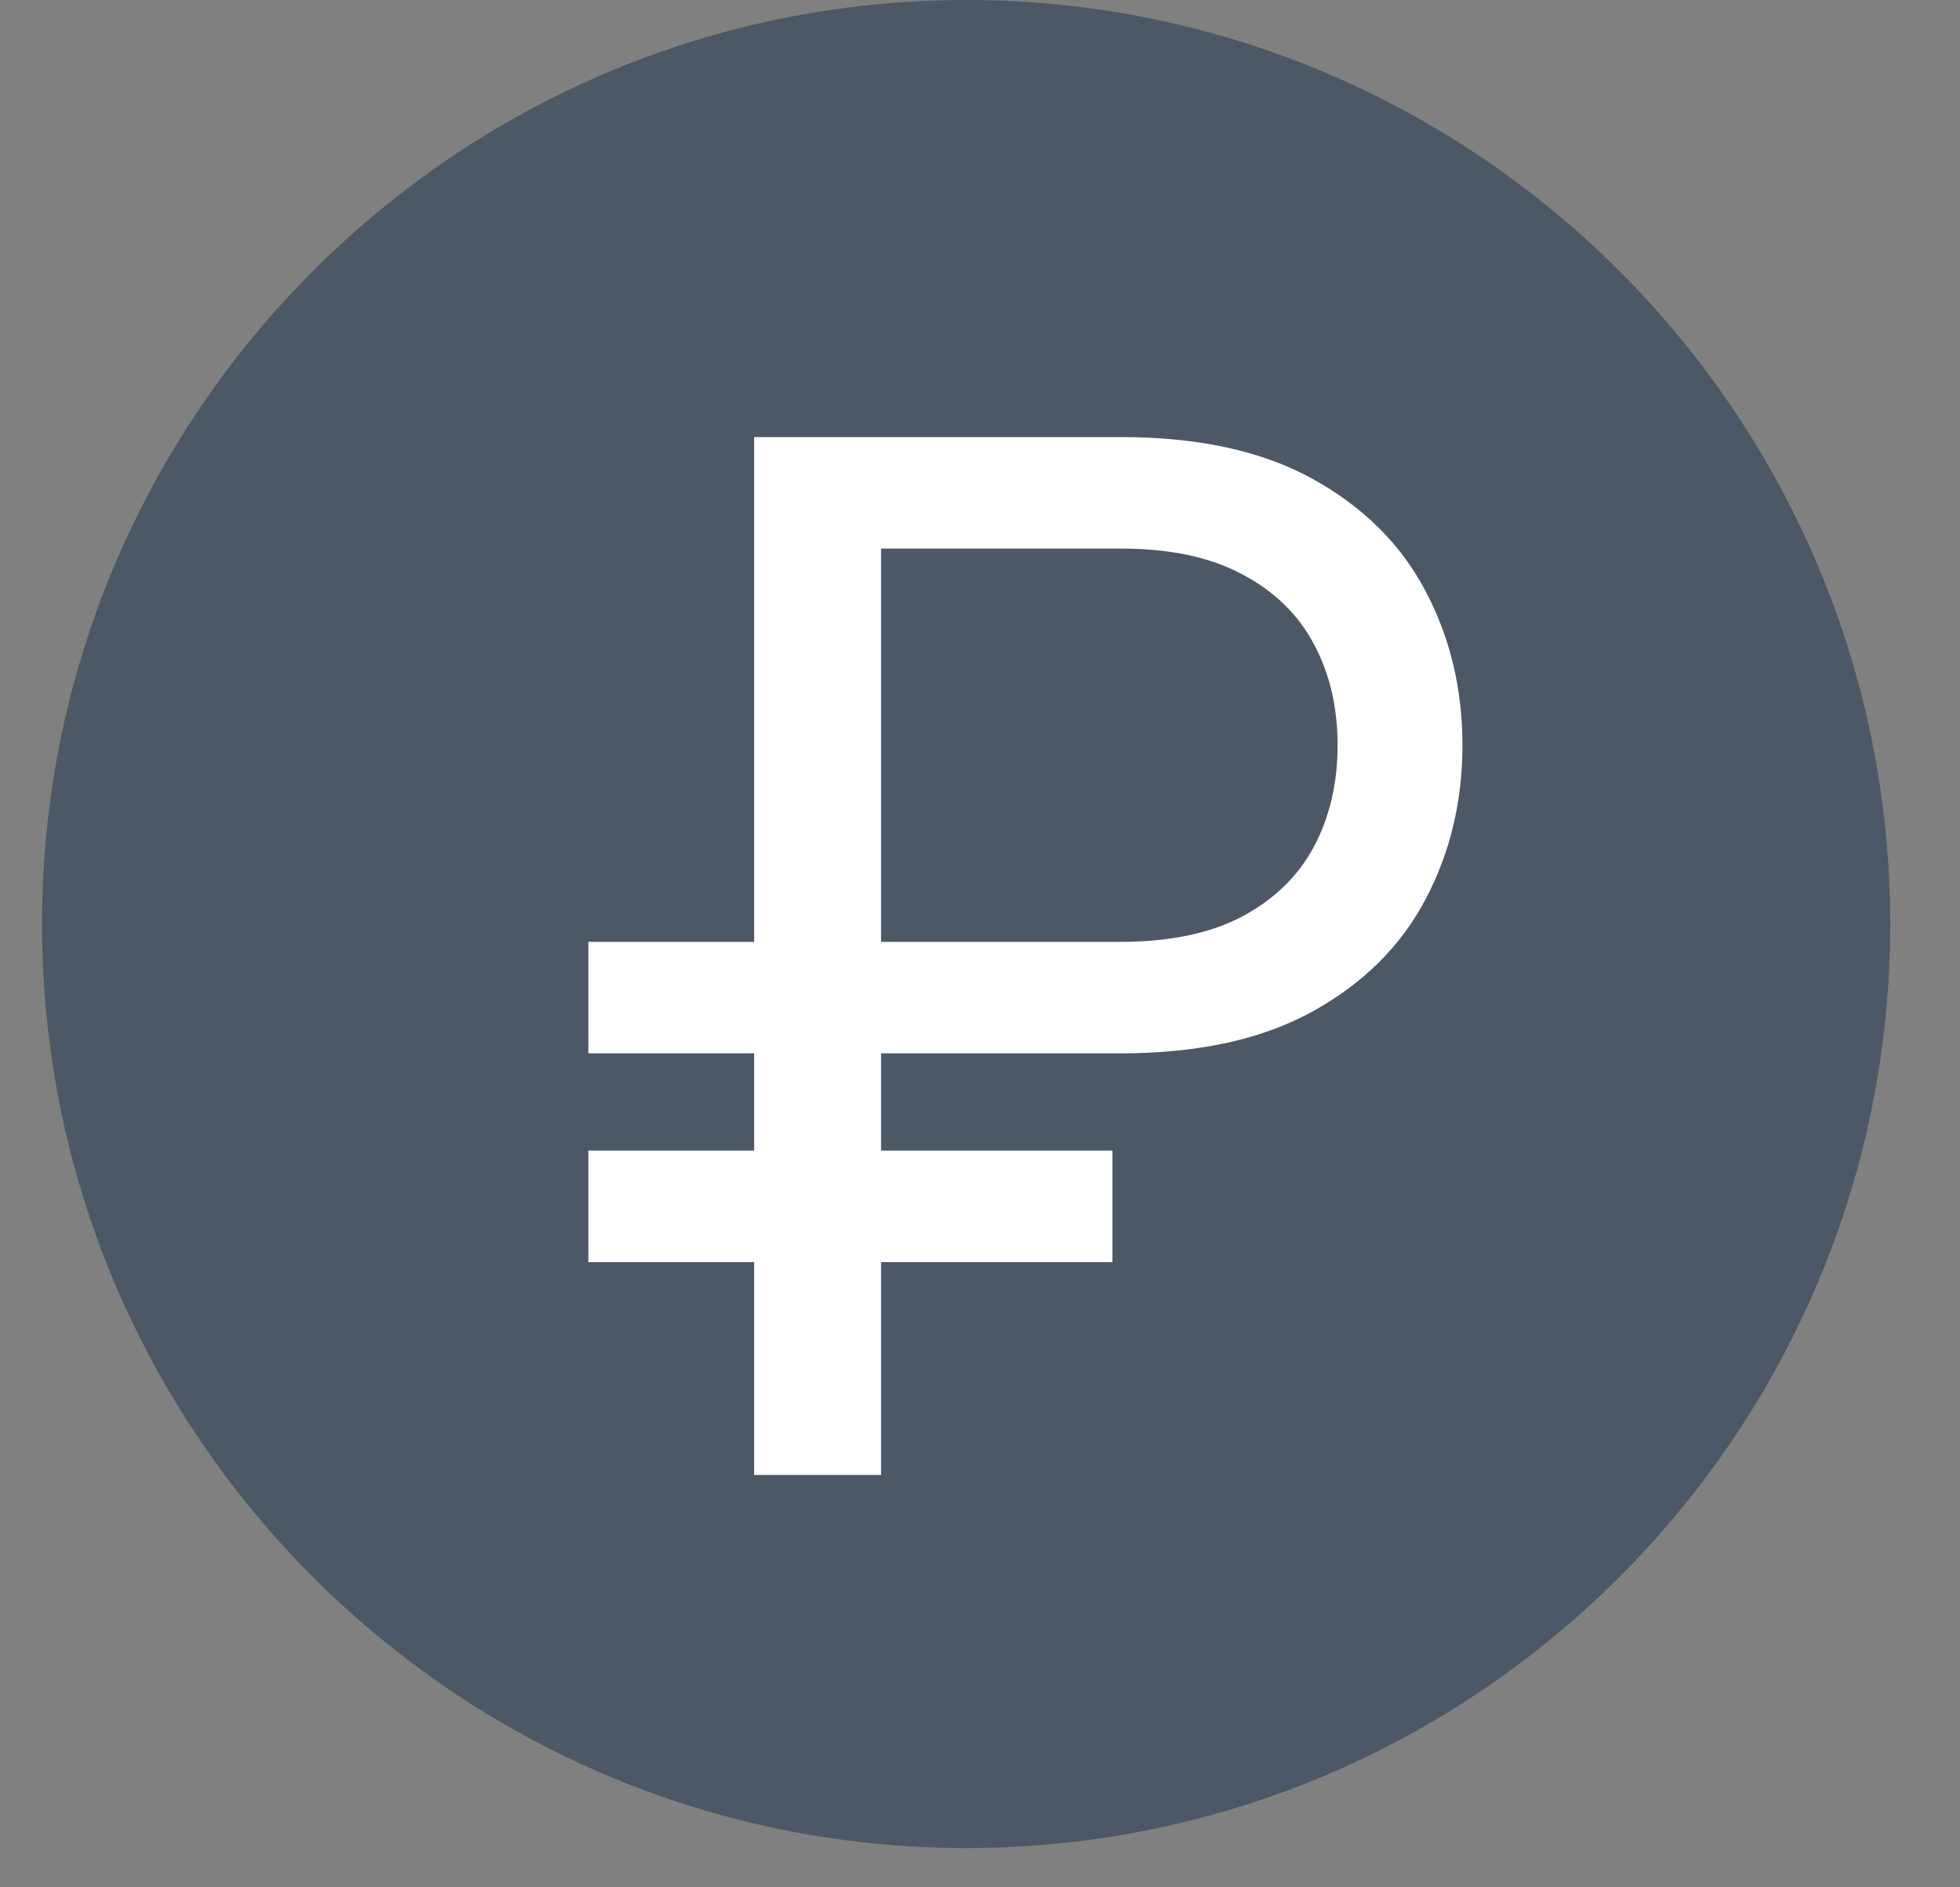
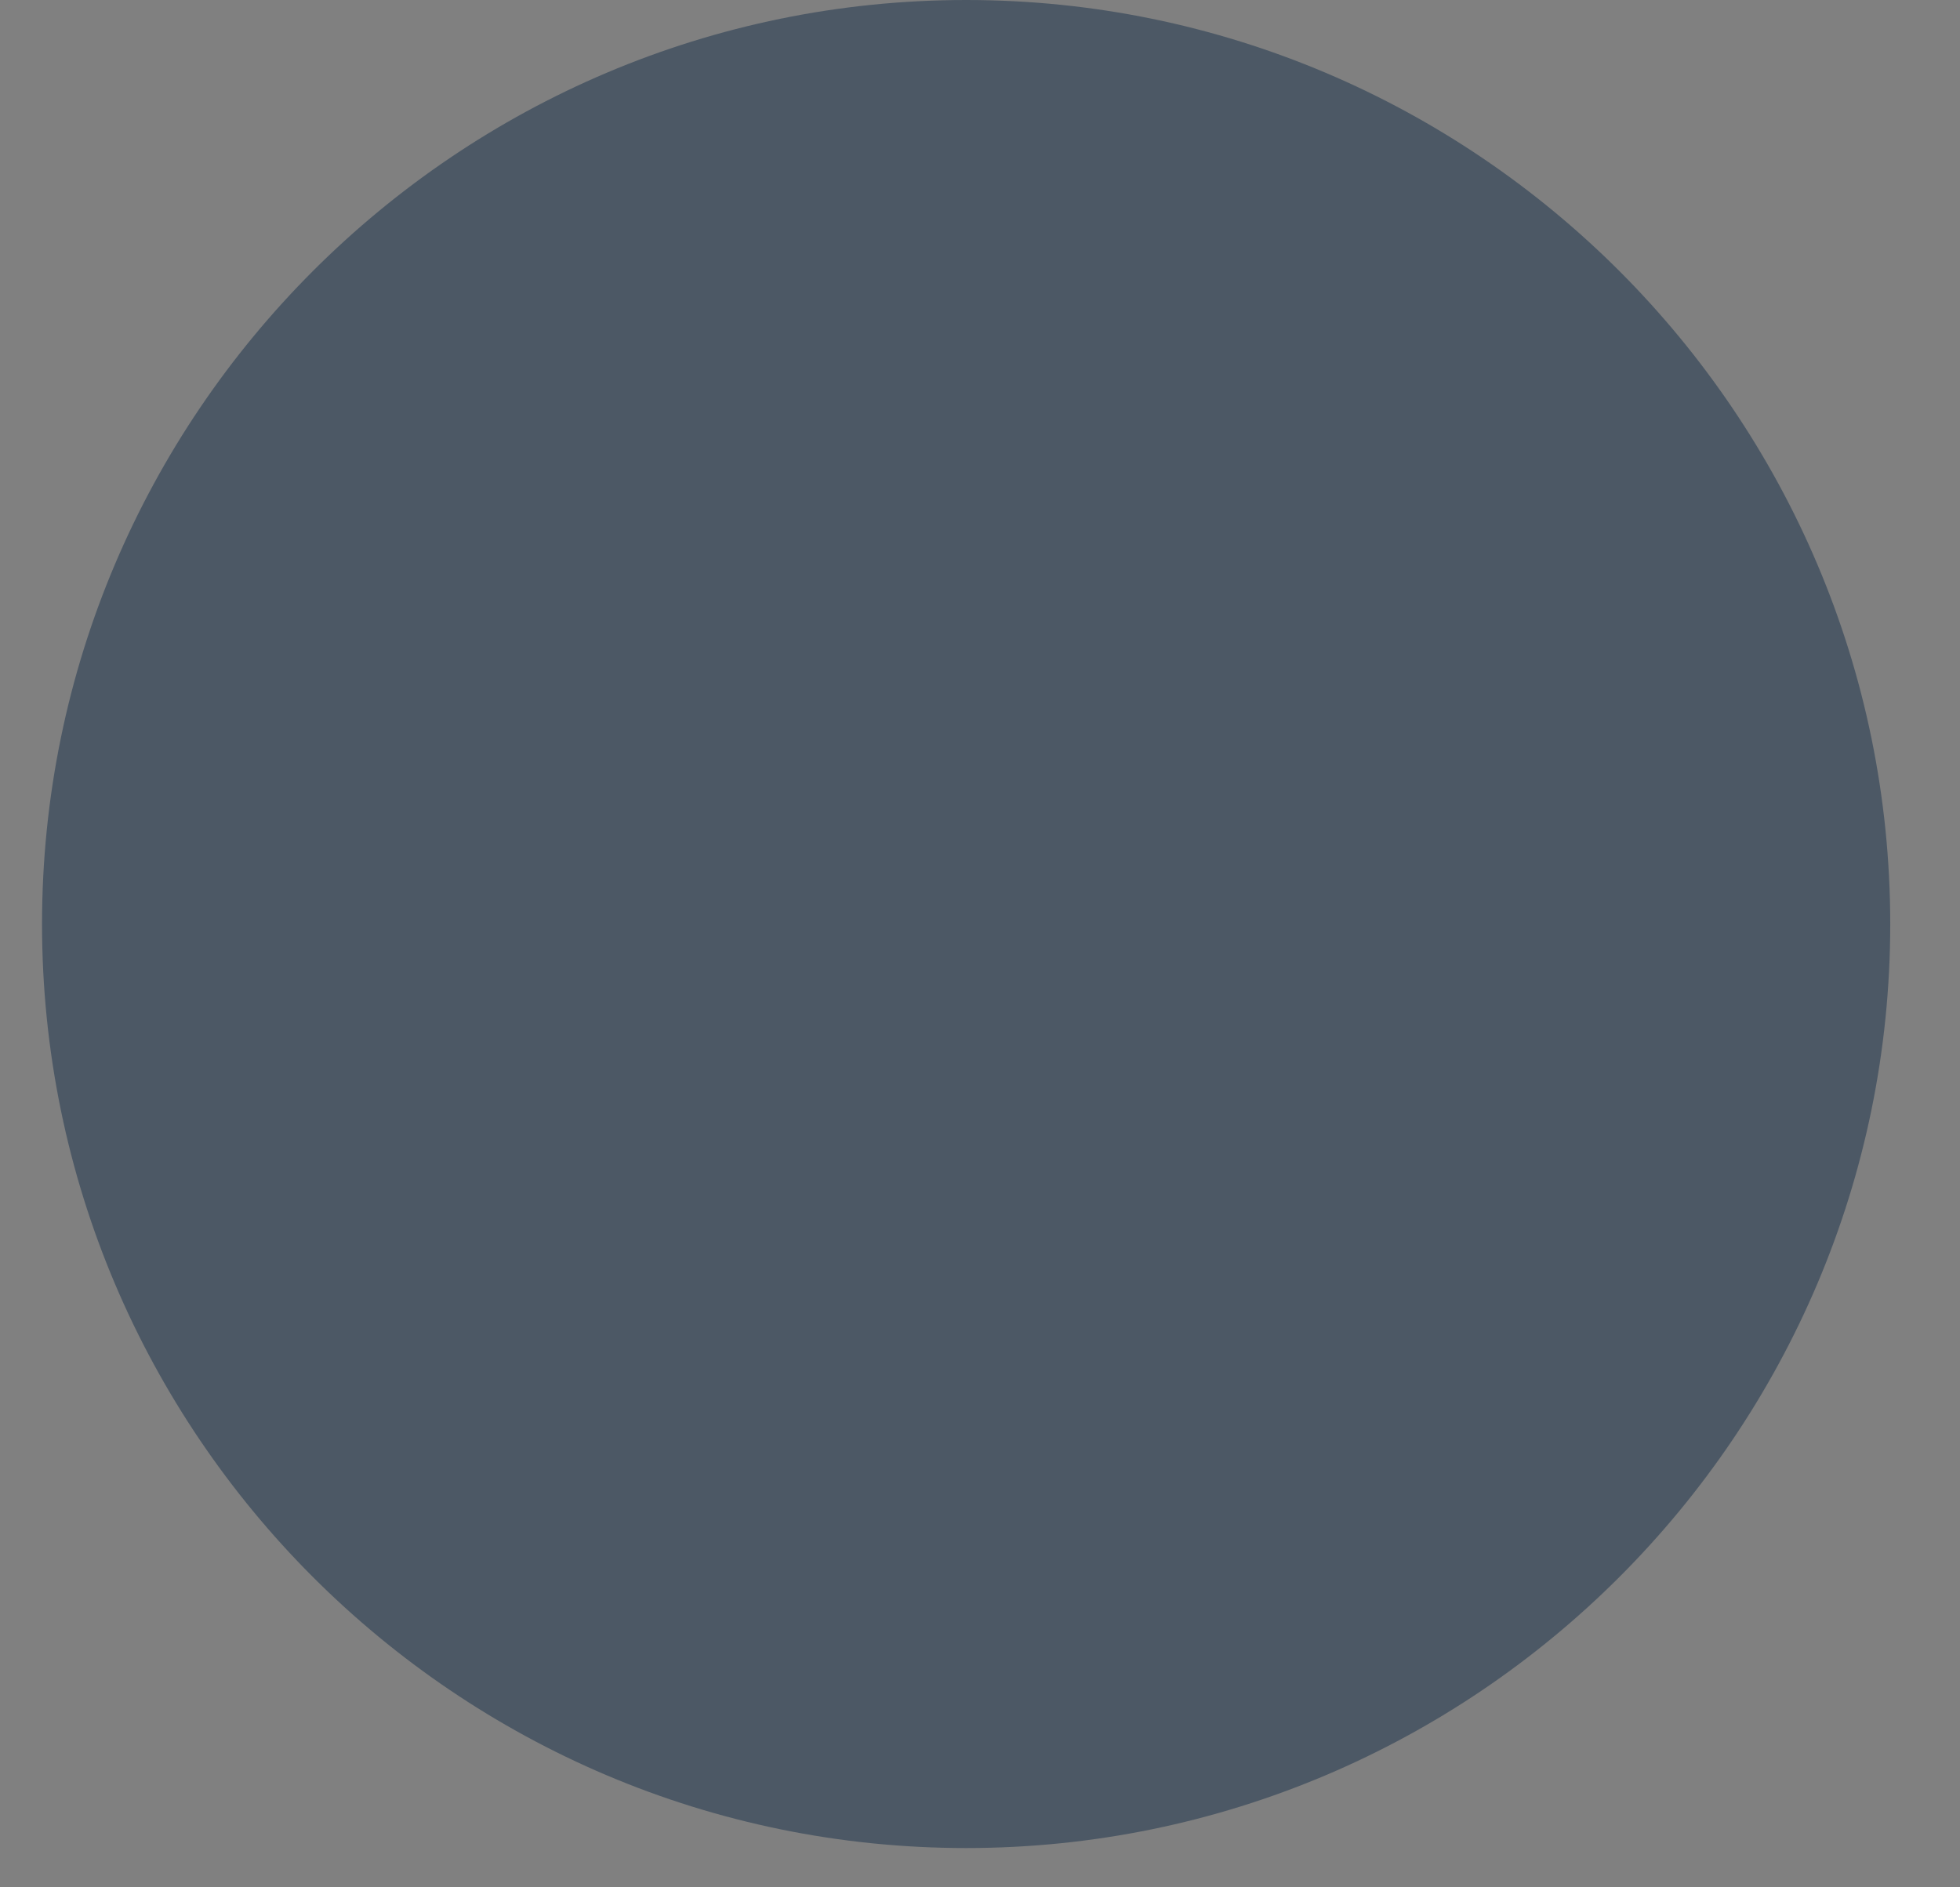
<svg xmlns="http://www.w3.org/2000/svg" width="27" height="26" viewBox="0 0 27 26" fill="none">
  <rect x="0" y="0" width="27" height="26" fill="#808080" stroke="none" />
  <path d="M26.039 12.73C26.039 5.71 20.329 0 13.309 0C6.29 0 0.579 5.71 0.579 12.73C0.579 19.749 6.29 25.459 13.309 25.459C20.329 25.459 26.039 19.749 26.039 12.73Z" fill="#4C5865" />
-   <path d="M15.437 14.511H8.105V12.975H15.437C16.113 12.975 16.673 12.858 17.114 12.625C17.556 12.388 17.885 12.067 18.101 11.662C18.318 11.252 18.426 10.787 18.426 10.266C18.426 9.744 18.318 9.281 18.101 8.876C17.885 8.467 17.556 8.145 17.114 7.913C16.673 7.675 16.113 7.557 15.437 7.557H12.137V20.319H10.389V6.021H15.437C16.508 6.021 17.392 6.214 18.087 6.6C18.783 6.986 19.3 7.501 19.638 8.143C19.977 8.785 20.146 9.493 20.146 10.266C20.146 11.038 19.977 11.746 19.638 12.388C19.3 13.03 18.783 13.545 18.087 13.931C17.392 14.317 16.508 14.511 15.437 14.511ZM15.324 15.851V17.387H8.105V15.851H15.324Z" fill="white" />
  <div mx-name="view-image-info" />
  <script />
</svg>